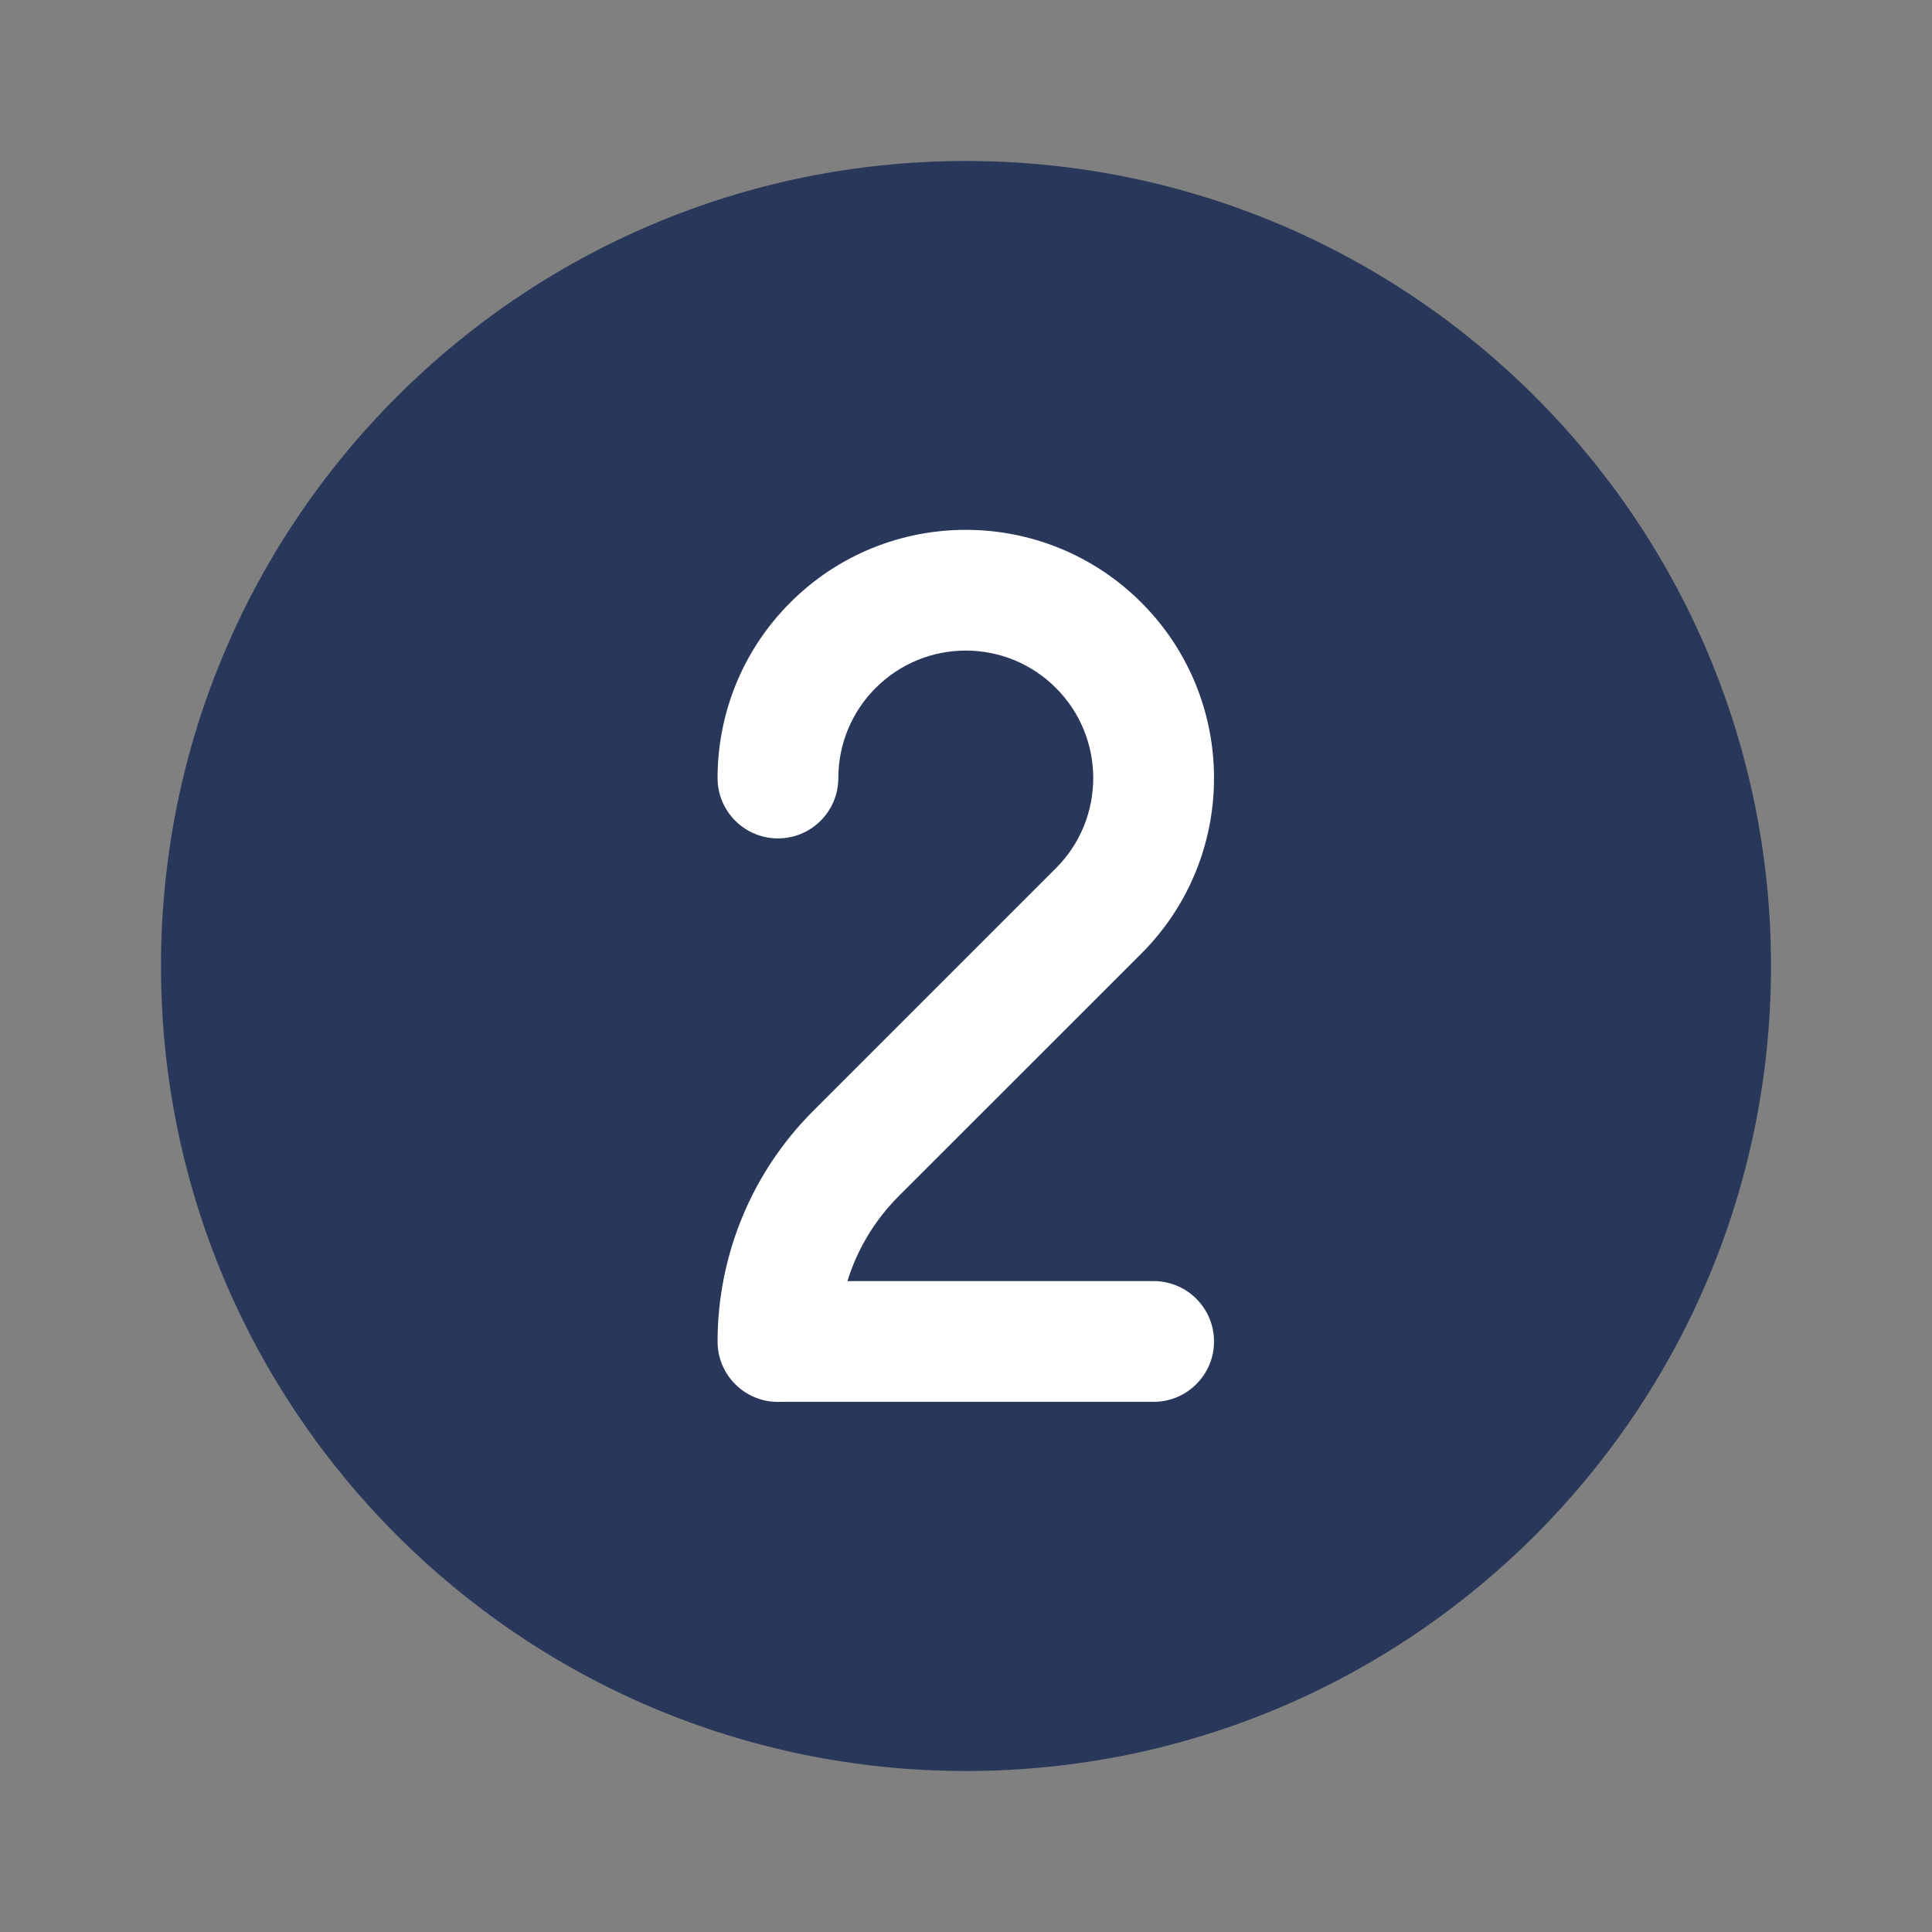
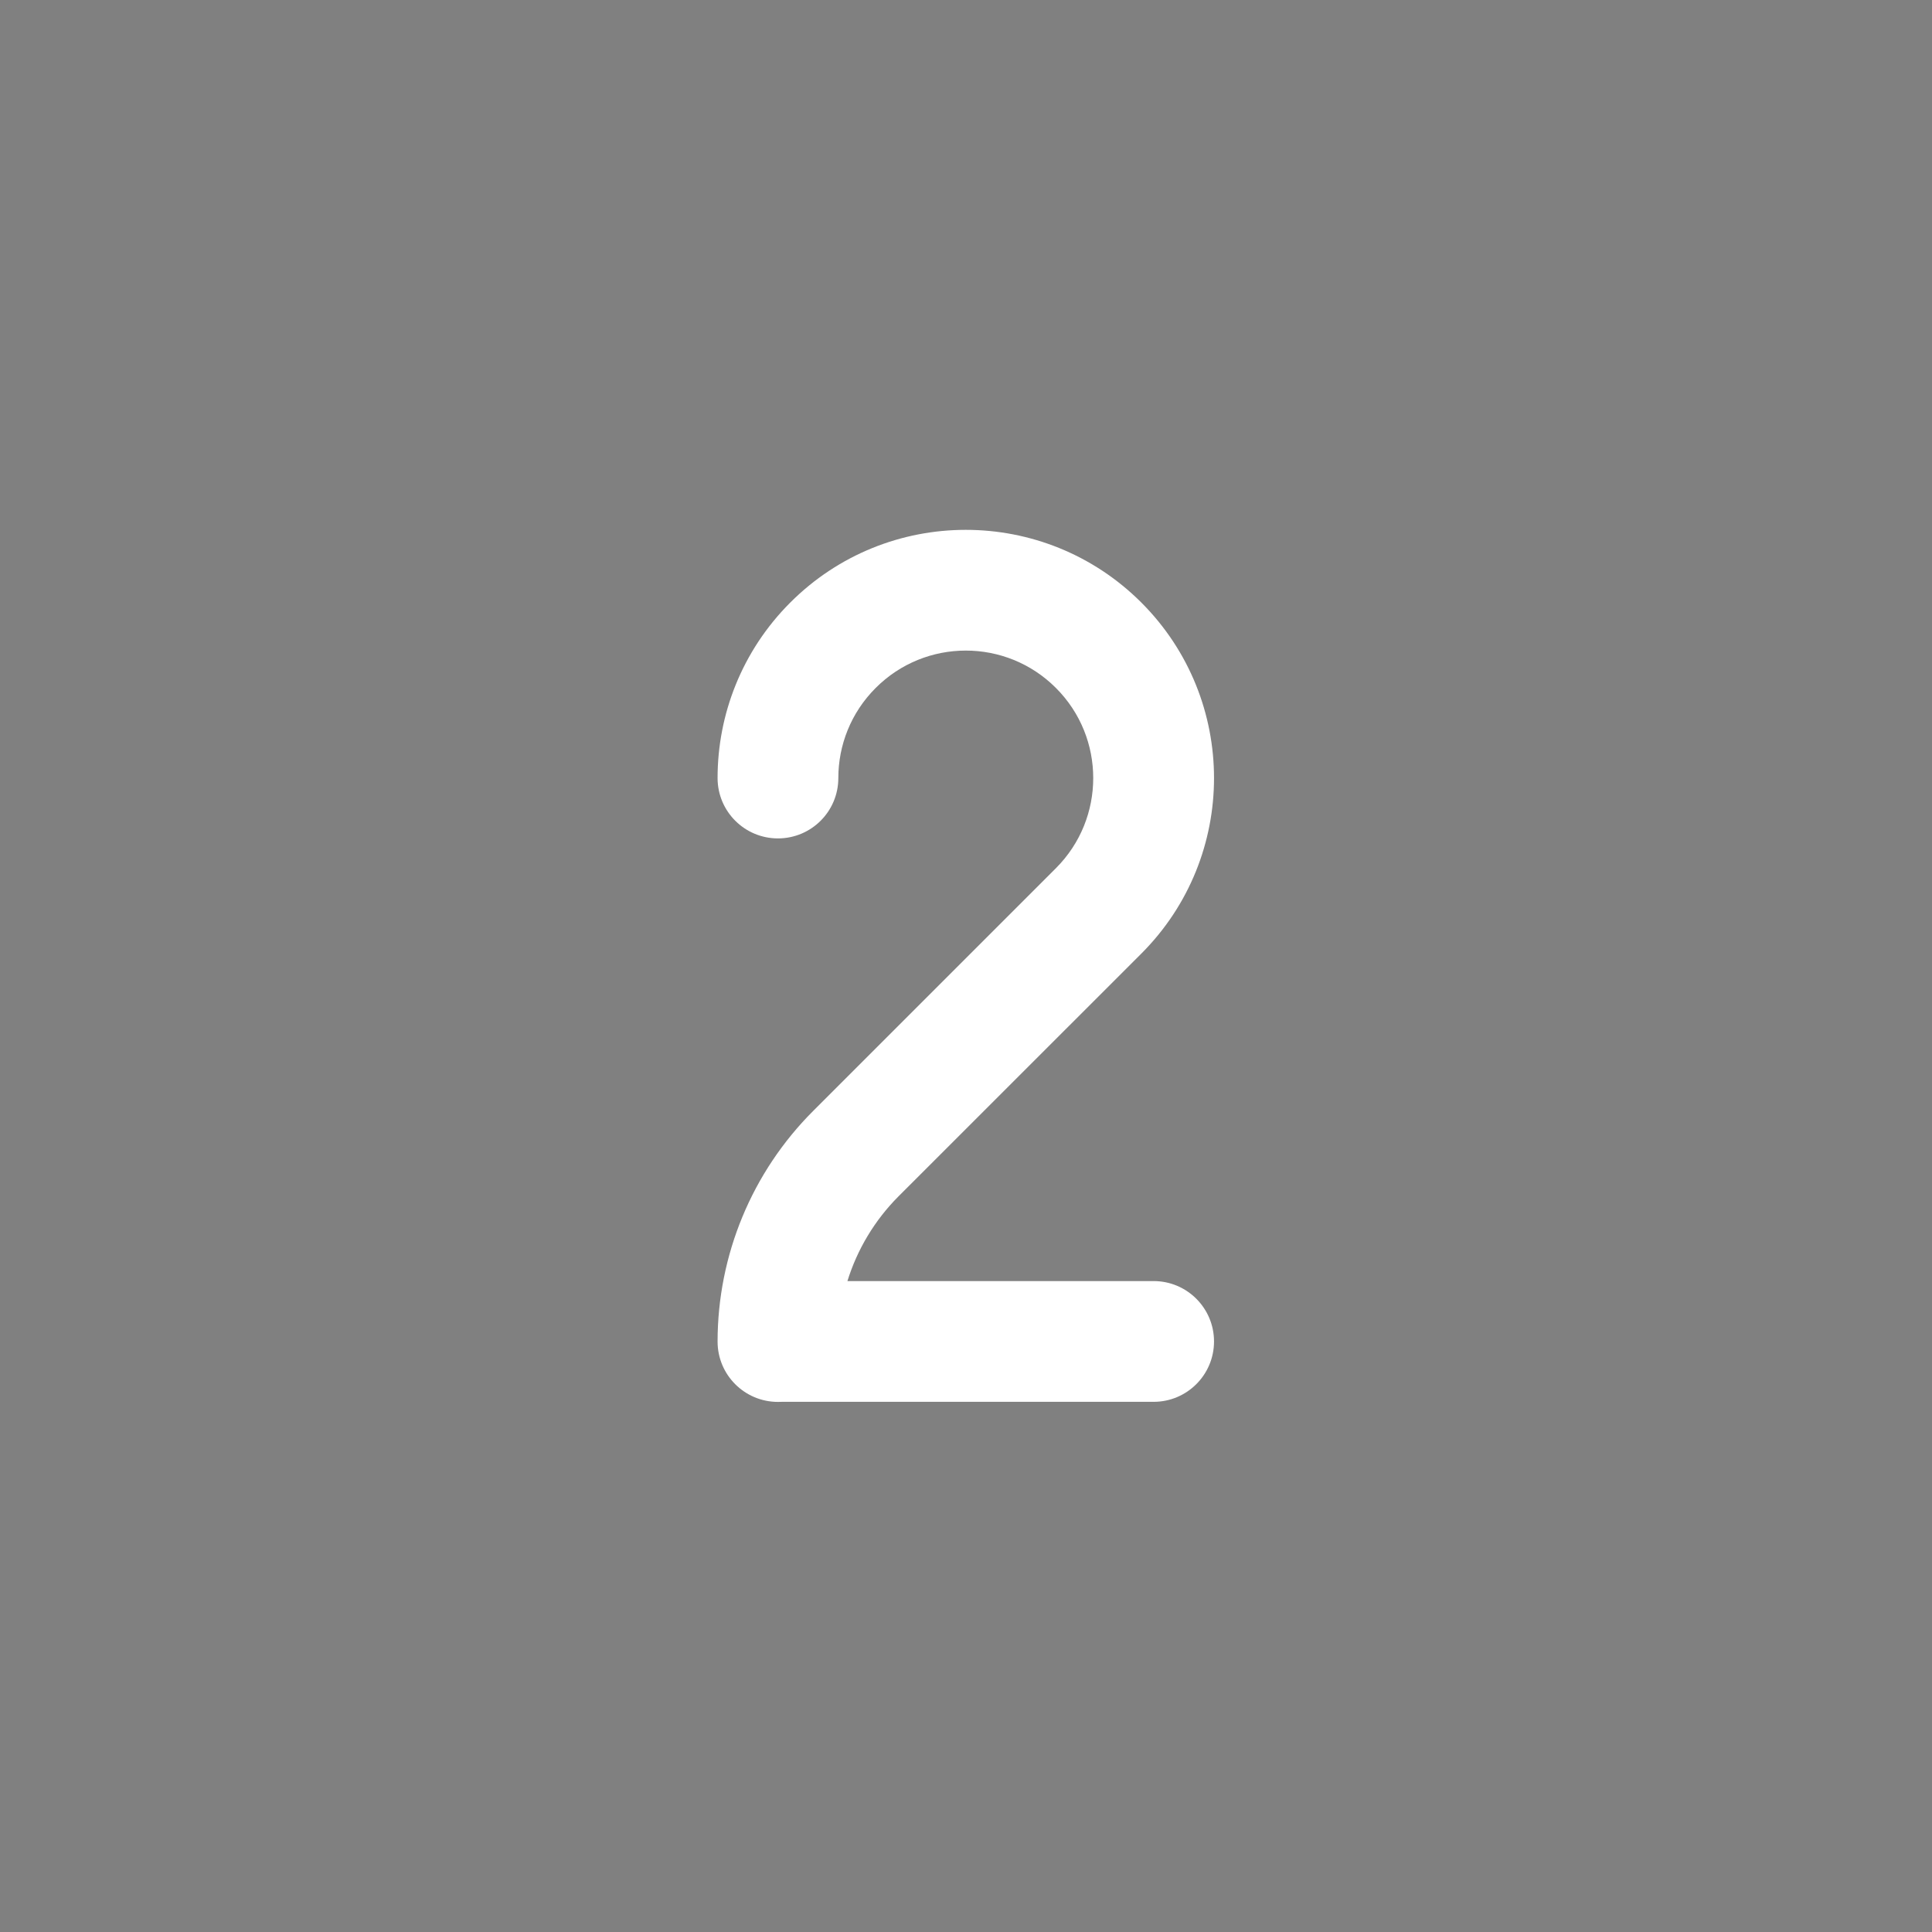
<svg xmlns="http://www.w3.org/2000/svg" width="24" height="24" viewBox="0 0 24 24" fill="none">
  <rect x="0" y="0" width="24" height="24" fill="#808080" stroke="none" />
-   <path d="M12 22C6.477 22 2 17.523 2 12C2 6.477 6.477 2 12 2C17.523 2 22 6.477 22 12C22 17.523 17.523 22 12 22Z" fill="#29375A" />
  <path fill-rule="evenodd" clip-rule="evenodd" d="M13.117 8.546C12.499 7.927 11.496 7.927 10.878 8.546C10.569 8.855 10.414 9.259 10.414 9.665C10.414 10.08 10.078 10.415 9.664 10.415C9.25 10.415 8.914 10.08 8.914 9.665C8.914 8.877 9.215 8.087 9.817 7.485C11.021 6.281 12.973 6.281 14.178 7.485C15.382 8.689 15.382 10.642 14.178 11.846L11.161 14.862C10.865 15.159 10.649 15.521 10.527 15.914H14.331C14.745 15.914 15.081 16.25 15.081 16.664C15.081 17.078 14.745 17.414 14.331 17.414H9.714C9.698 17.415 9.681 17.415 9.664 17.415C9.25 17.415 8.914 17.08 8.914 16.665V16.664C8.915 15.59 9.341 14.561 10.1 13.802L13.117 10.785C13.735 10.167 13.735 9.164 13.117 8.546Z" fill="white" />
</svg>